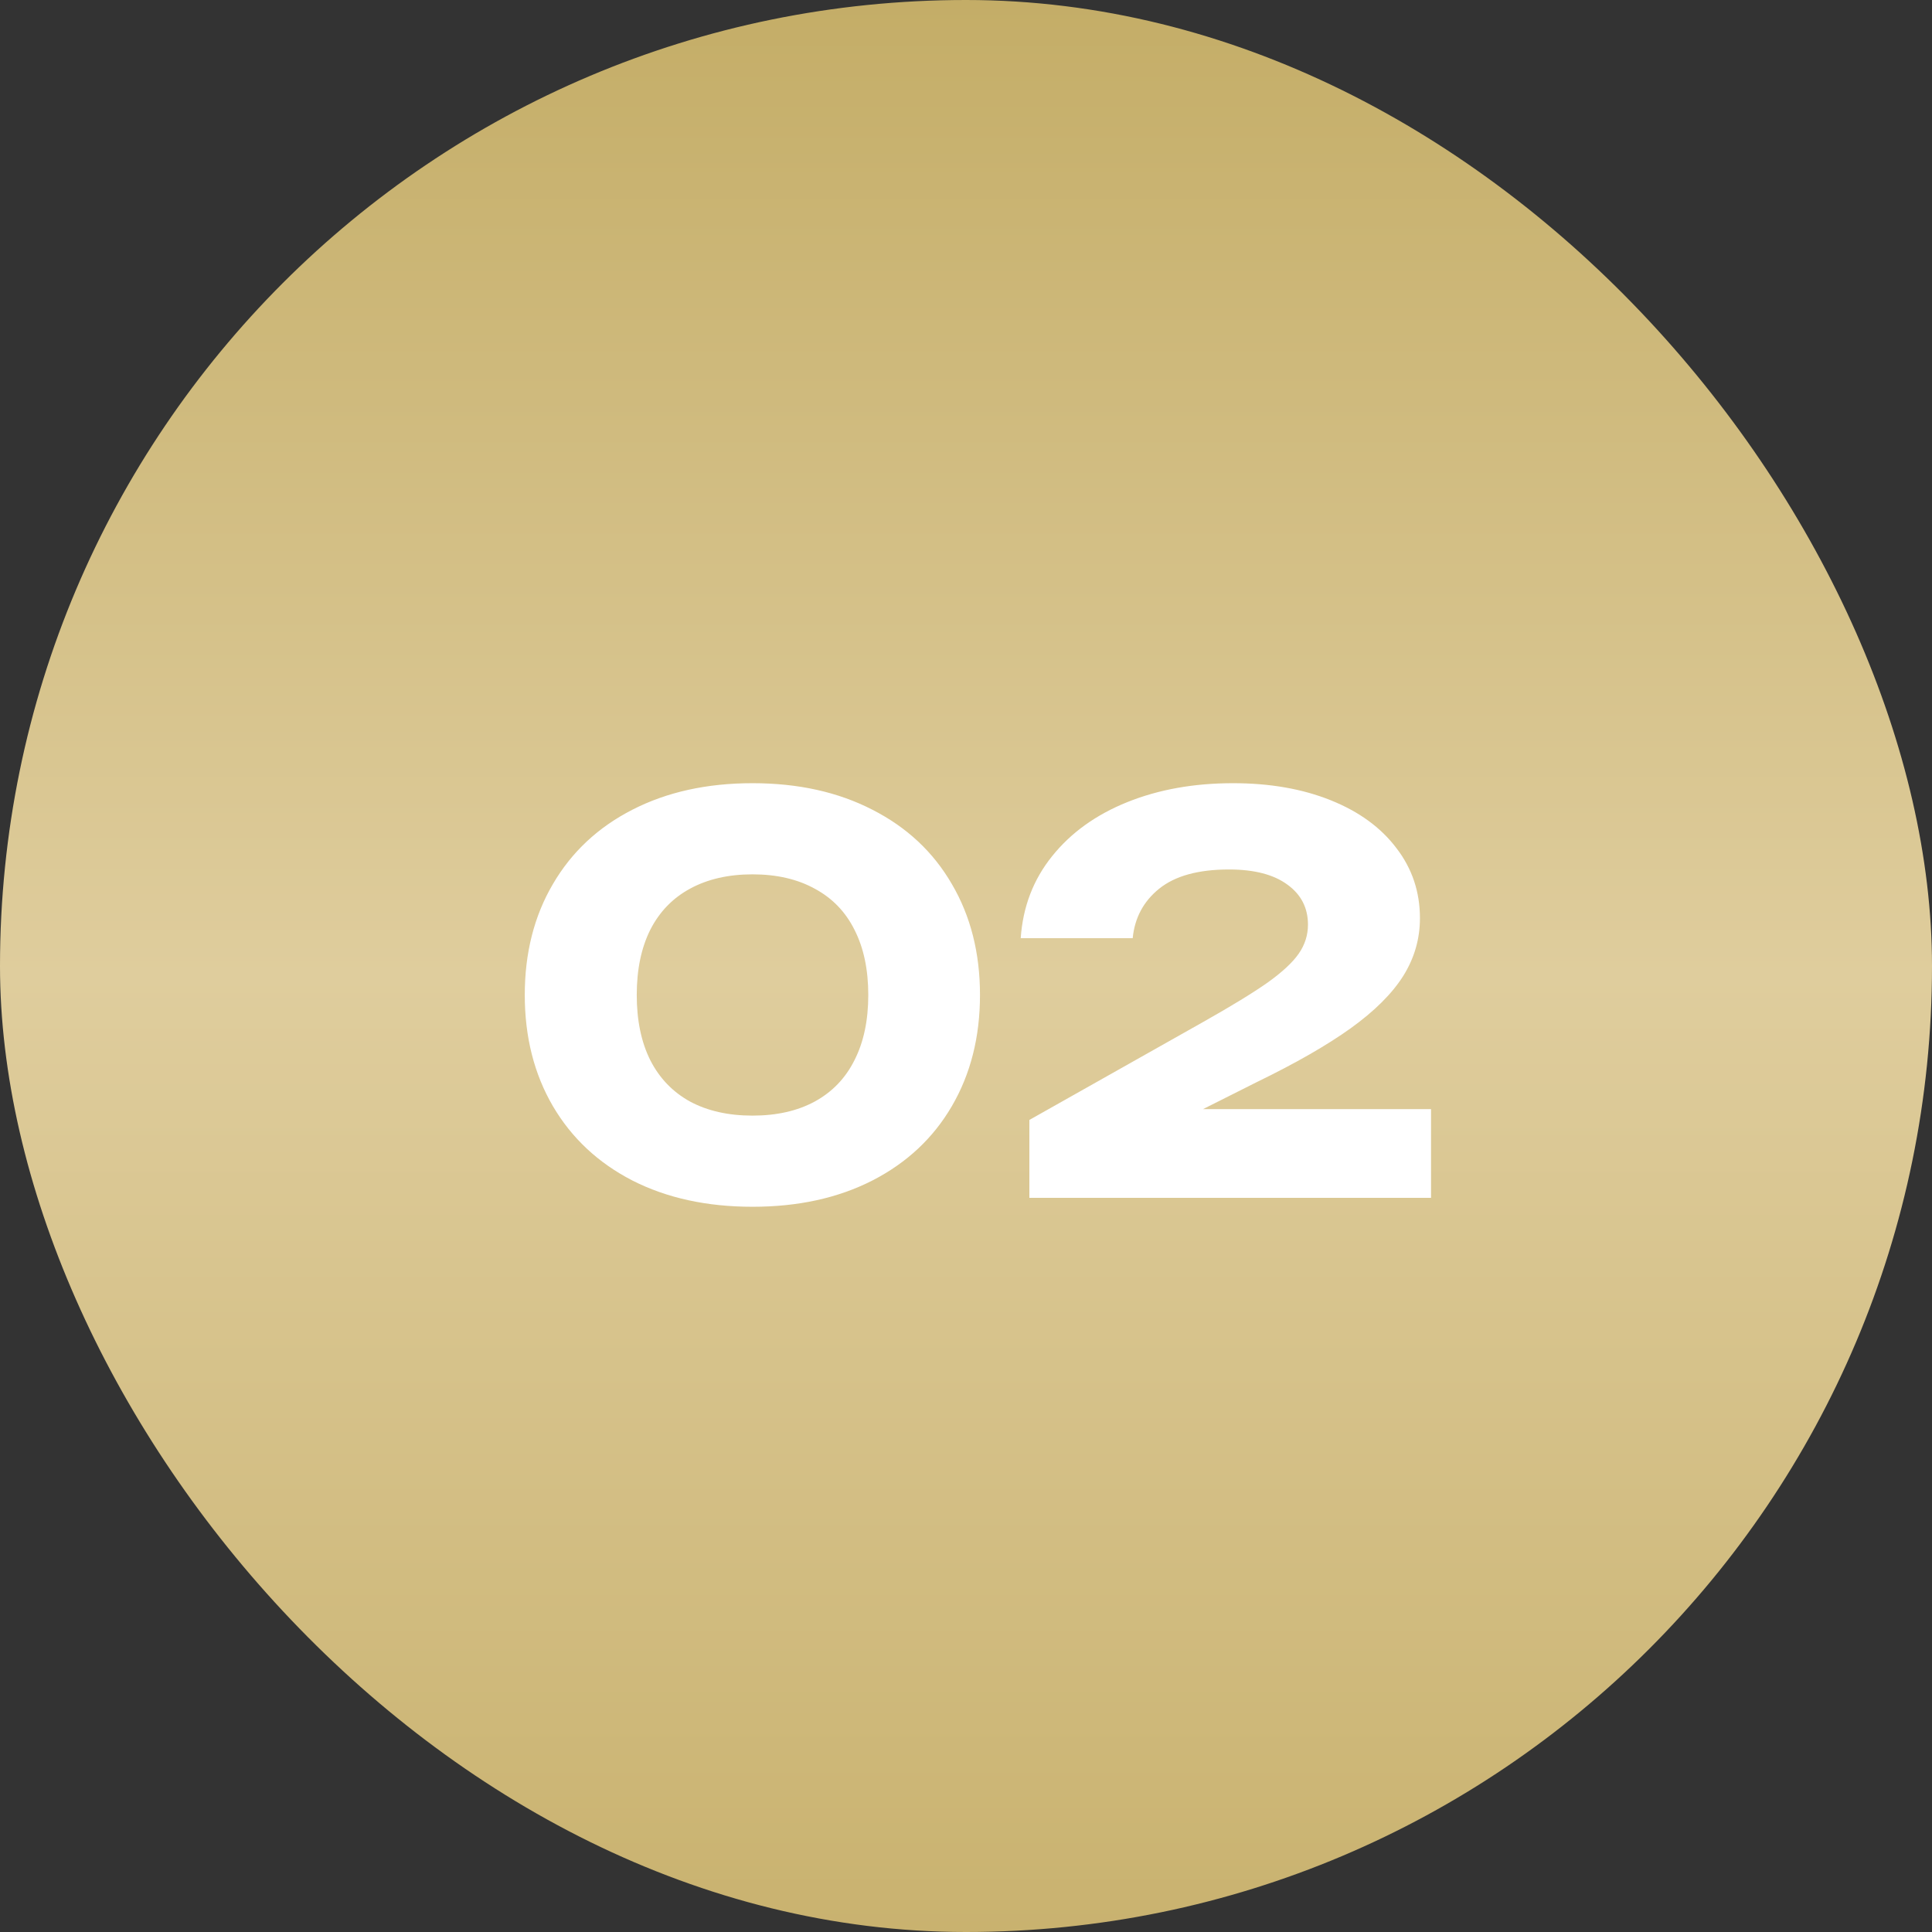
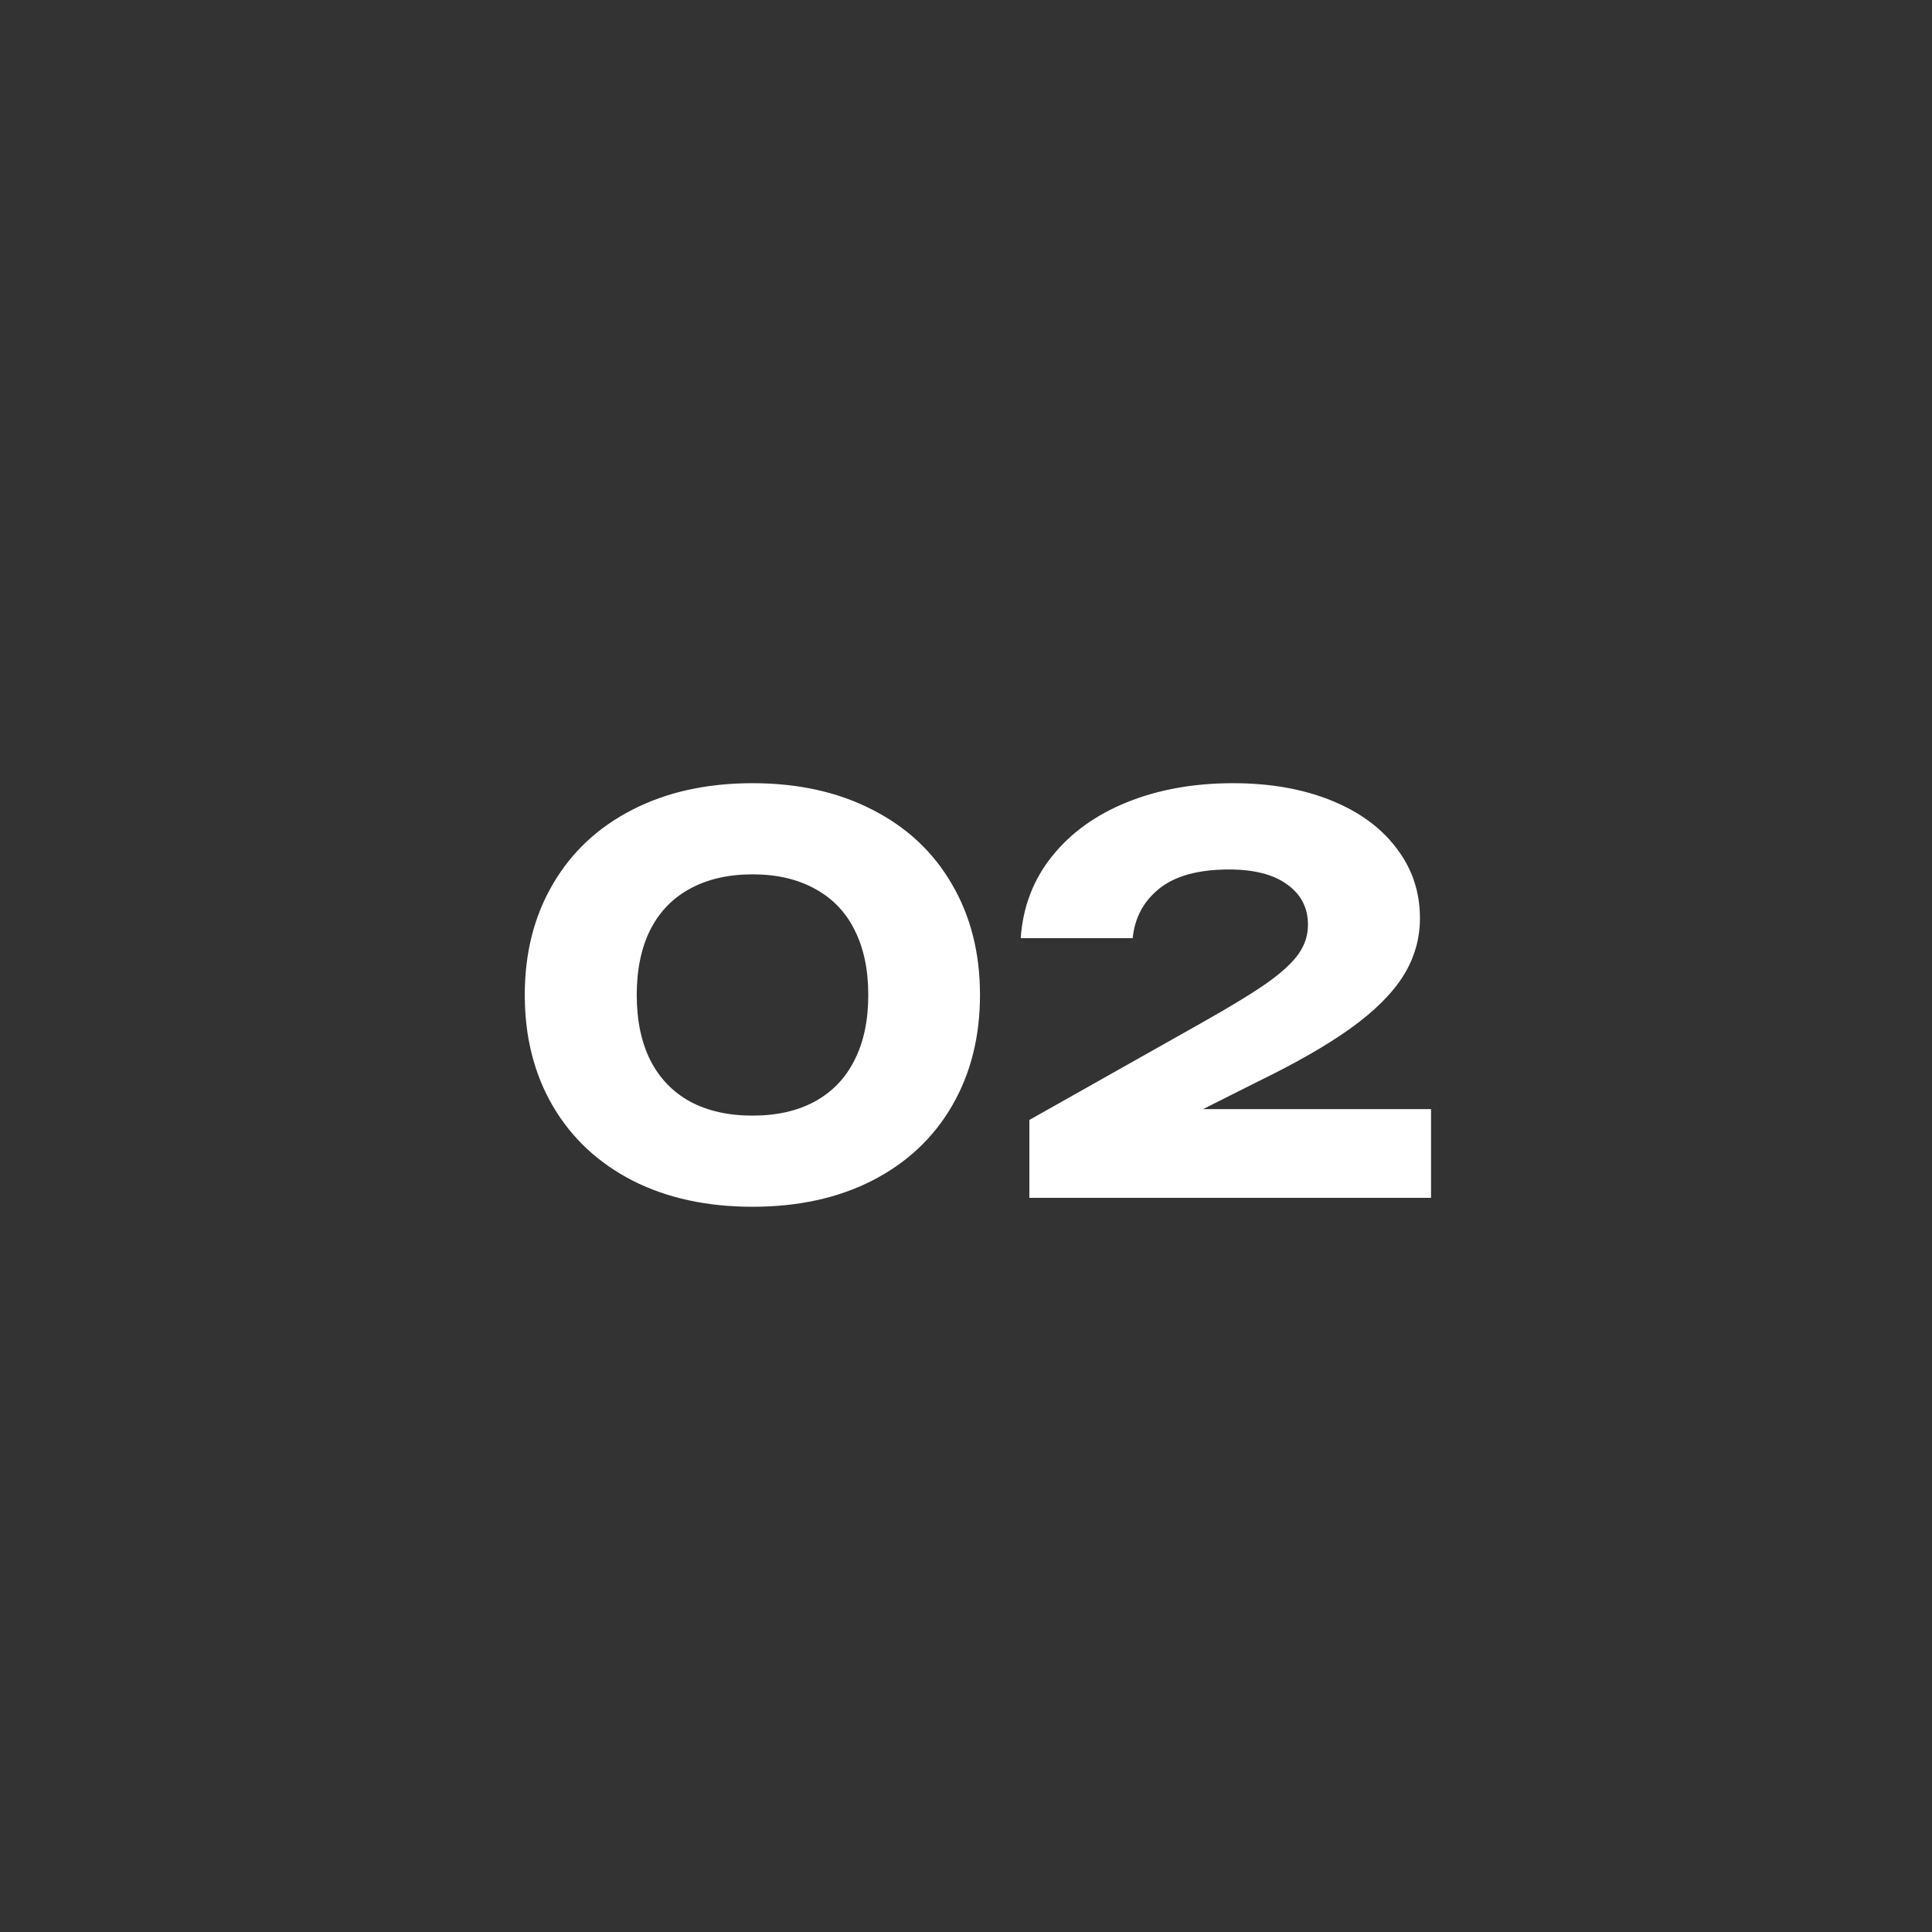
<svg xmlns="http://www.w3.org/2000/svg" width="50" height="50" viewBox="0 0 50 50" fill="none">
  <rect x="0" y="0" width="50" height="50" fill="#333333" stroke="none" />
-   <rect width="50" height="50" rx="25" fill="url(#paint0_linear_188_762)" />
  <path d="M19.475 31.231C18.294 31.231 17.258 31.005 16.367 30.552C15.48 30.095 14.794 29.453 14.309 28.627C13.824 27.796 13.581 26.837 13.581 25.75C13.581 24.663 13.824 23.706 14.309 22.88C14.794 22.049 15.48 21.408 16.367 20.955C17.258 20.498 18.294 20.269 19.475 20.269C20.656 20.269 21.689 20.498 22.576 20.955C23.467 21.408 24.153 22.049 24.634 22.88C25.119 23.706 25.362 24.663 25.362 25.75C25.362 26.837 25.119 27.796 24.634 28.627C24.153 29.453 23.467 30.095 22.576 30.552C21.689 31.005 20.656 31.231 19.475 31.231ZM19.475 28.872C20.1 28.872 20.637 28.751 21.085 28.508C21.538 28.261 21.881 27.904 22.114 27.437C22.352 26.97 22.471 26.408 22.471 25.75C22.471 25.092 22.352 24.53 22.114 24.063C21.881 23.596 21.538 23.242 21.085 22.999C20.637 22.752 20.1 22.628 19.475 22.628C18.85 22.628 18.311 22.752 17.858 22.999C17.41 23.242 17.067 23.596 16.829 24.063C16.596 24.53 16.479 25.092 16.479 25.75C16.479 26.408 16.596 26.97 16.829 27.437C17.067 27.904 17.41 28.261 17.858 28.508C18.311 28.751 18.85 28.872 19.475 28.872ZM31.134 28.704H37.035V31H26.64V28.984L31.148 26.443C31.876 26.032 32.429 25.694 32.807 25.428C33.185 25.157 33.454 24.908 33.612 24.679C33.771 24.45 33.85 24.201 33.85 23.93C33.85 23.496 33.673 23.151 33.318 22.894C32.964 22.633 32.46 22.502 31.806 22.502C31.013 22.502 30.411 22.668 30 22.999C29.594 23.326 29.366 23.753 29.314 24.28H26.416C26.472 23.468 26.743 22.761 27.228 22.159C27.714 21.552 28.362 21.086 29.174 20.759C29.986 20.432 30.899 20.269 31.911 20.269C32.863 20.269 33.706 20.416 34.438 20.71C35.171 21.004 35.738 21.417 36.139 21.949C36.545 22.476 36.748 23.081 36.748 23.762C36.748 24.299 36.604 24.798 36.314 25.26C36.025 25.717 35.572 26.168 34.956 26.611C34.345 27.05 33.535 27.514 32.527 28.004L31.134 28.704Z" fill="white" />
  <defs>
    <linearGradient id="paint0_linear_188_762" x1="25" y1="0" x2="25" y2="50" gradientUnits="userSpaceOnUse">
      <stop stop-color="#C4AD67" />
      <stop offset="0.505" stop-color="#DFCD9D" />
      <stop offset="1" stop-color="#C9B26F" />
    </linearGradient>
  </defs>
</svg>